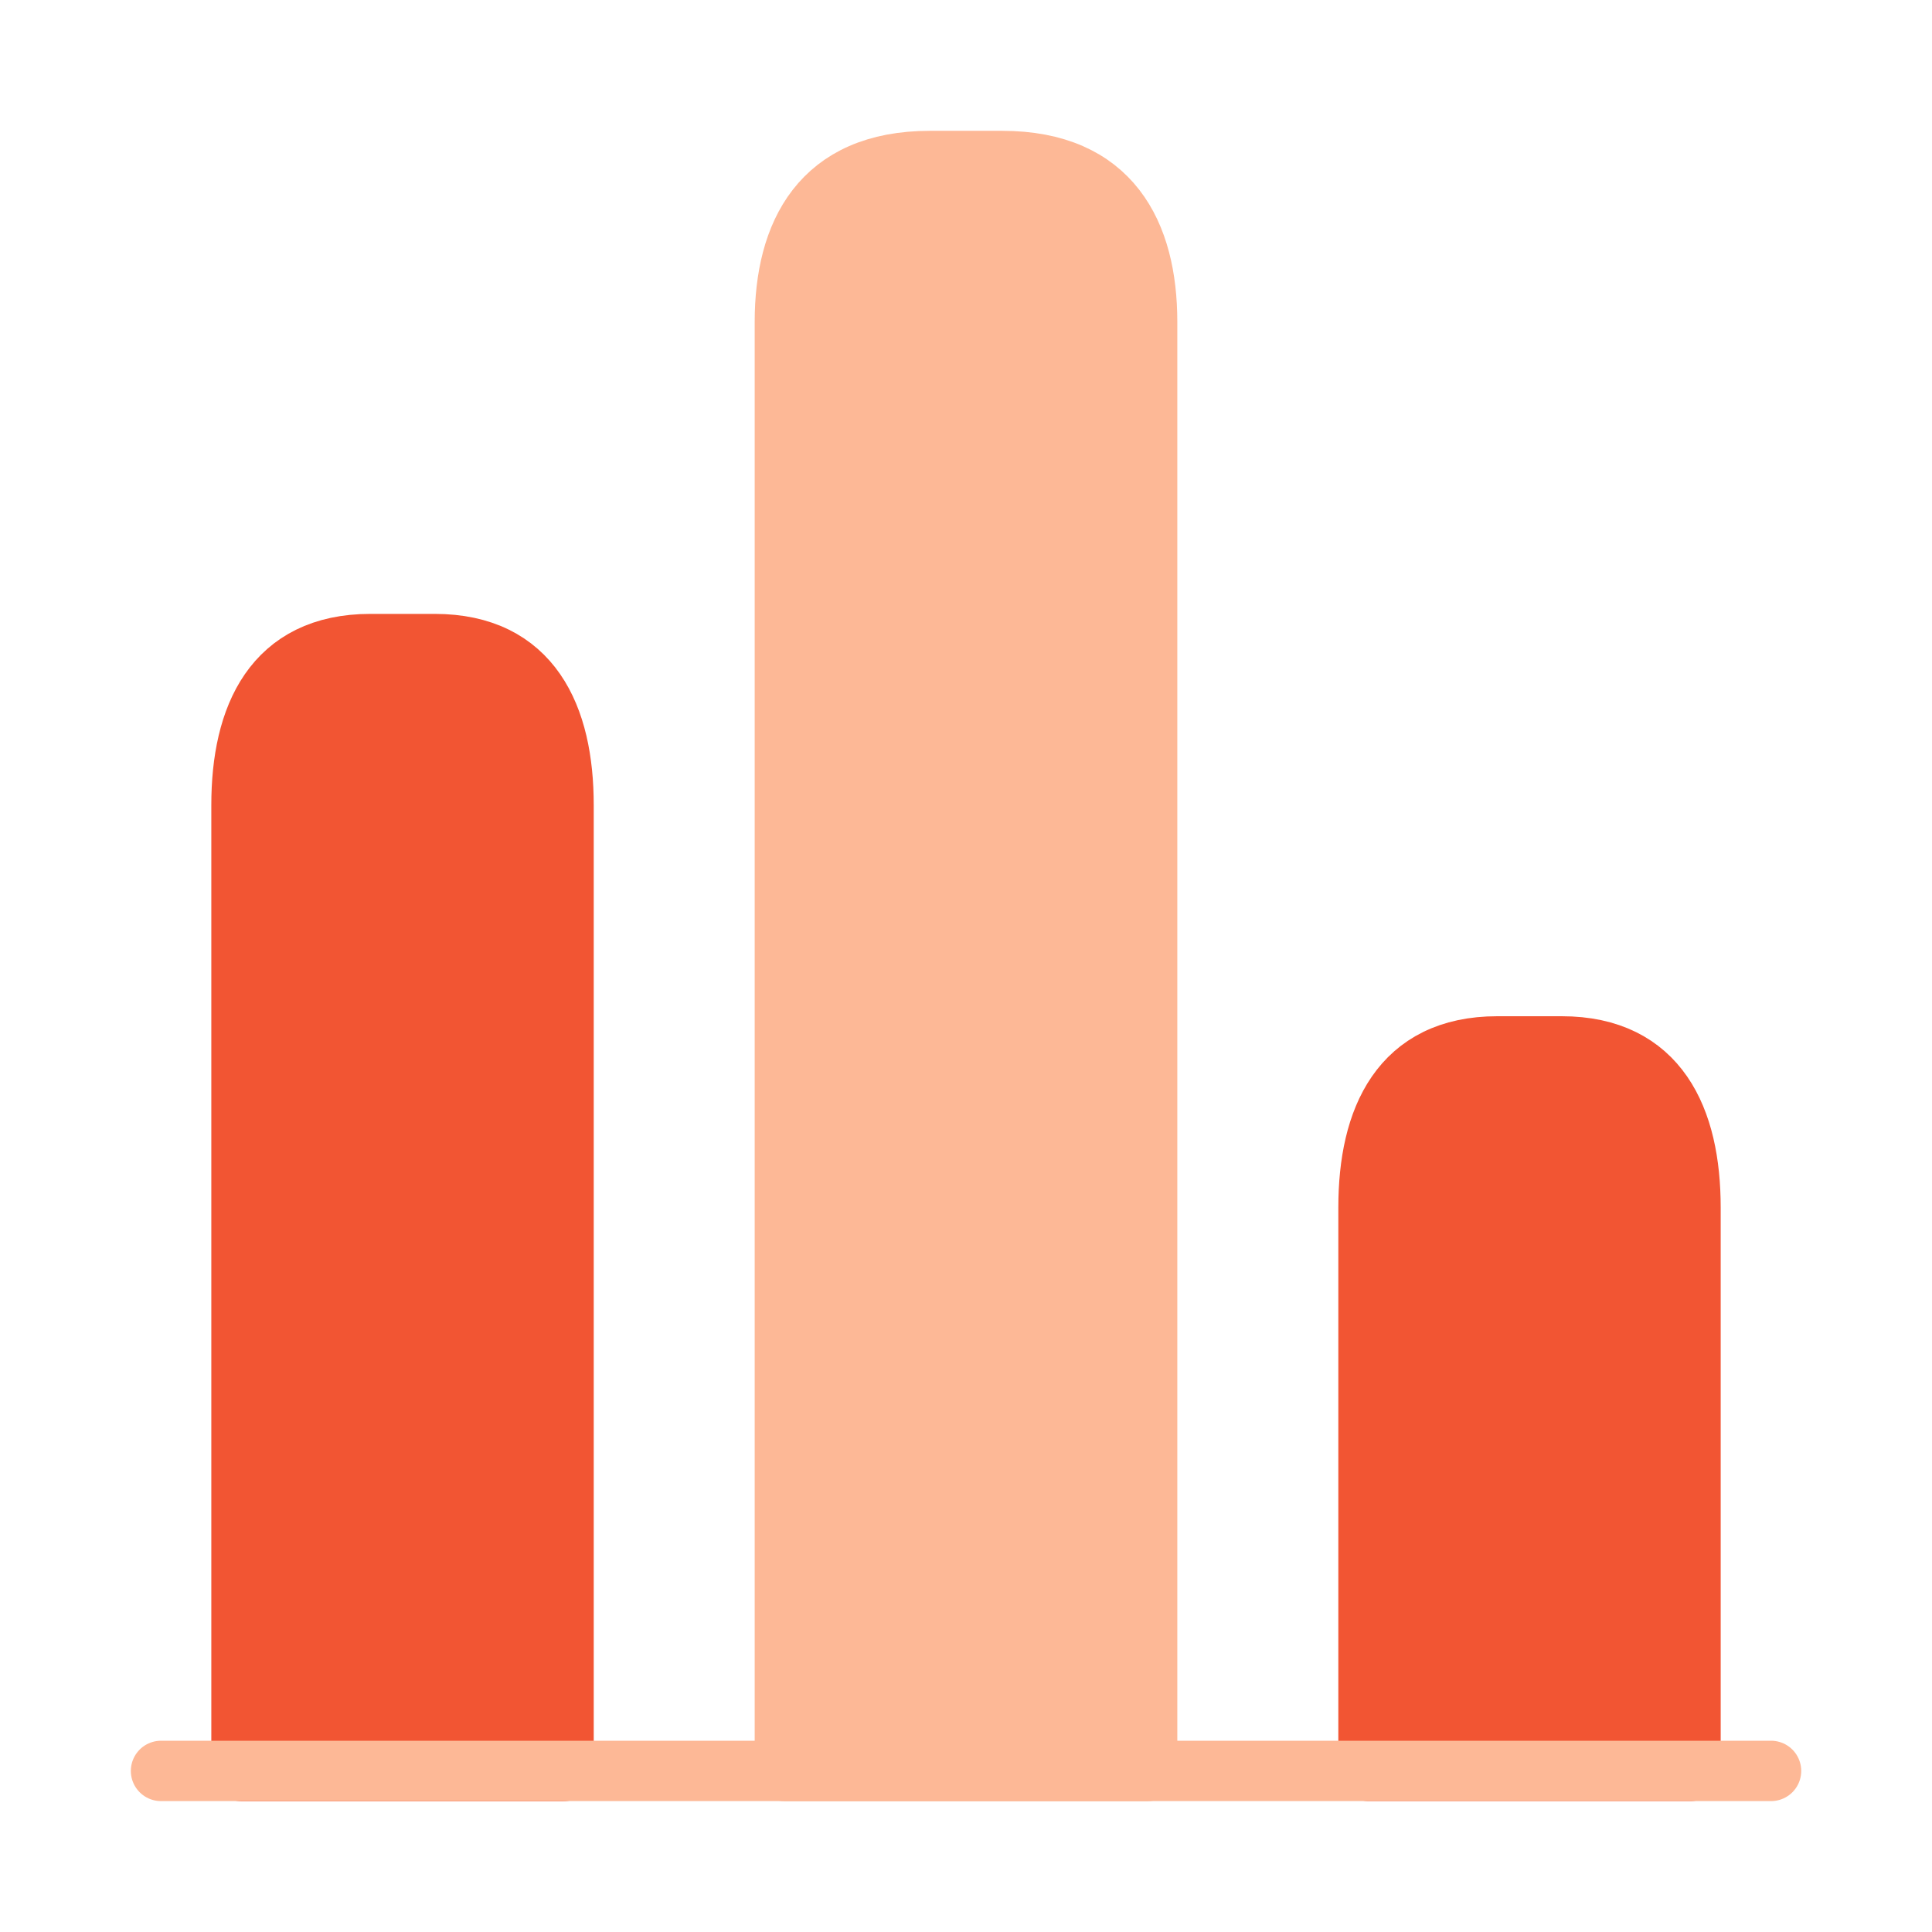
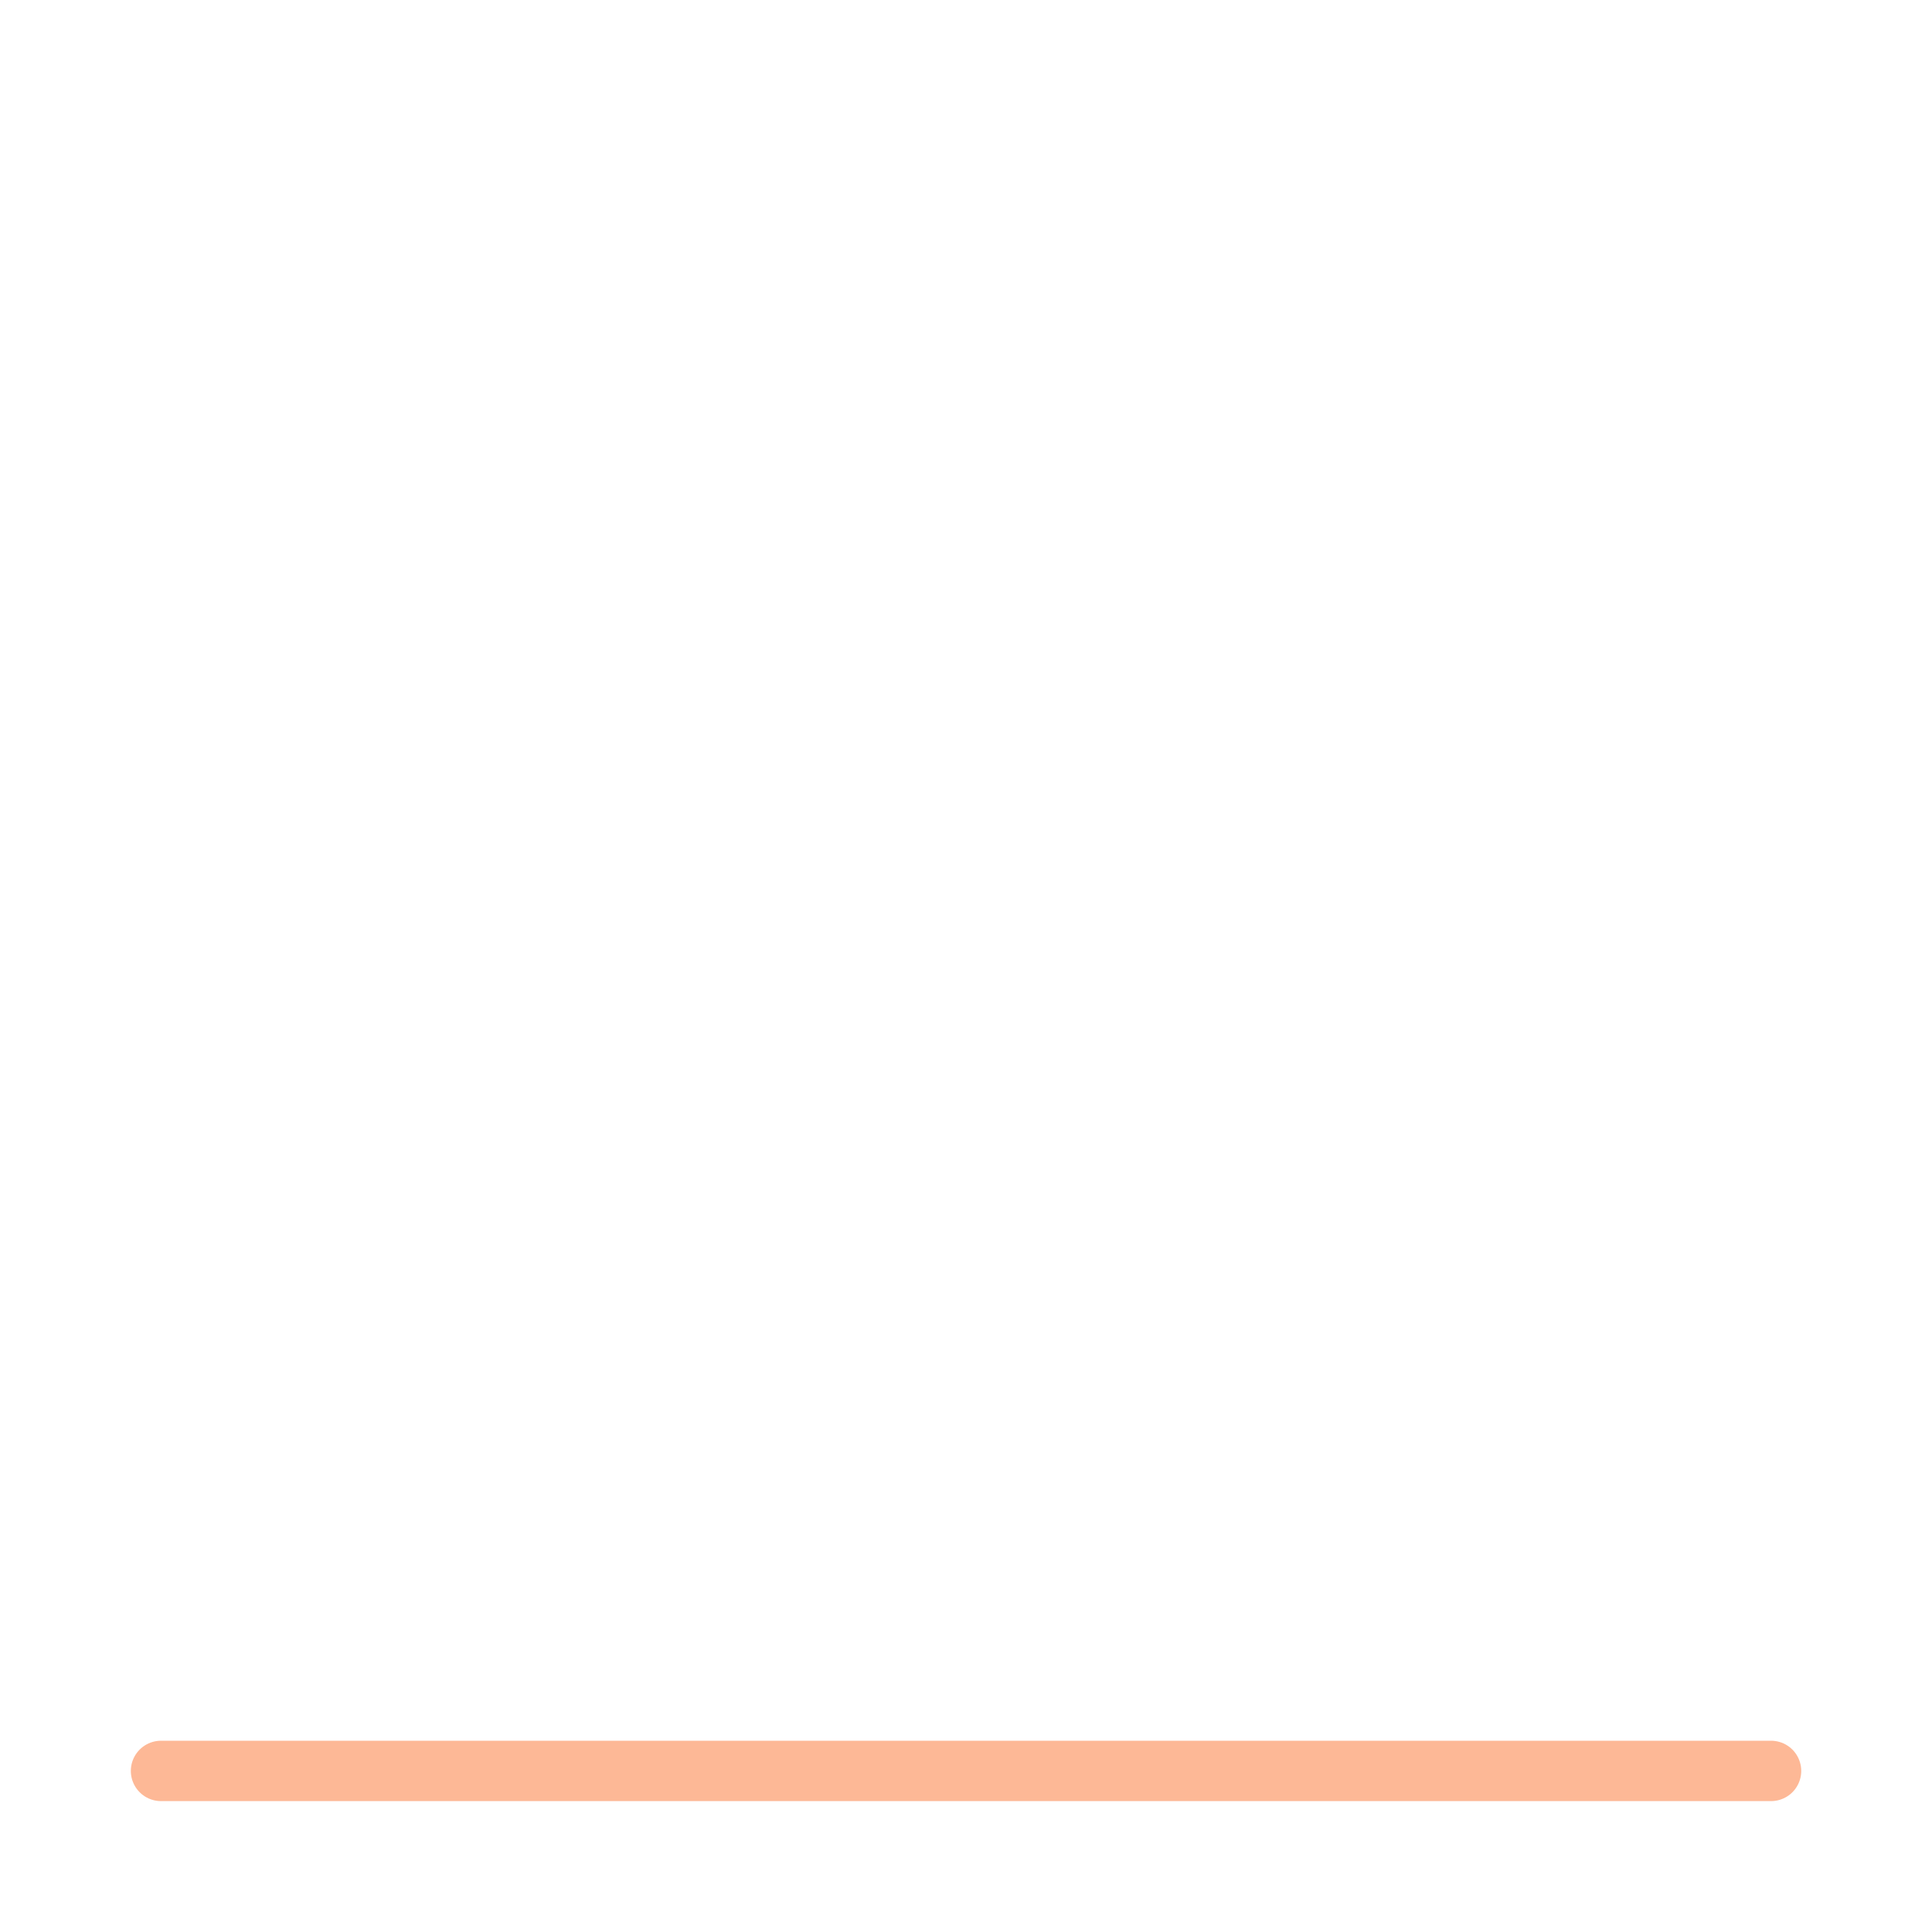
<svg xmlns="http://www.w3.org/2000/svg" width="32" height="32" viewBox="0 0 32 32" fill="none">
-   <path d="M22.667 19.999V29.332H28V19.999C28 18.532 27.467 17.332 25.867 17.332H24.8C23.2 17.332 22.667 18.532 22.667 19.999Z" fill="#F25533" stroke="#F25533" stroke-linecap="round" stroke-linejoin="round" />
-   <path d="M13 5.334V29.334H19V5.334C19 3.867 18.4 2.667 16.6 2.667H15.4C13.6 2.667 13 3.867 13 5.334Z" fill="#FDB896" stroke="#FDB896" stroke-linecap="round" stroke-linejoin="round" />
-   <path d="M4 13.334V29.334H9.334V13.334C9.334 11.867 8.8 10.668 7.2 10.668H6.134C4.534 10.668 4 11.867 4 13.334Z" fill="#F25533" stroke="#F25533" stroke-linecap="round" stroke-linejoin="round" />
  <path d="M2.667 29.332H29.334" stroke="#FDB896" stroke-miterlimit="10" stroke-linecap="round" stroke-linejoin="round" />
</svg>